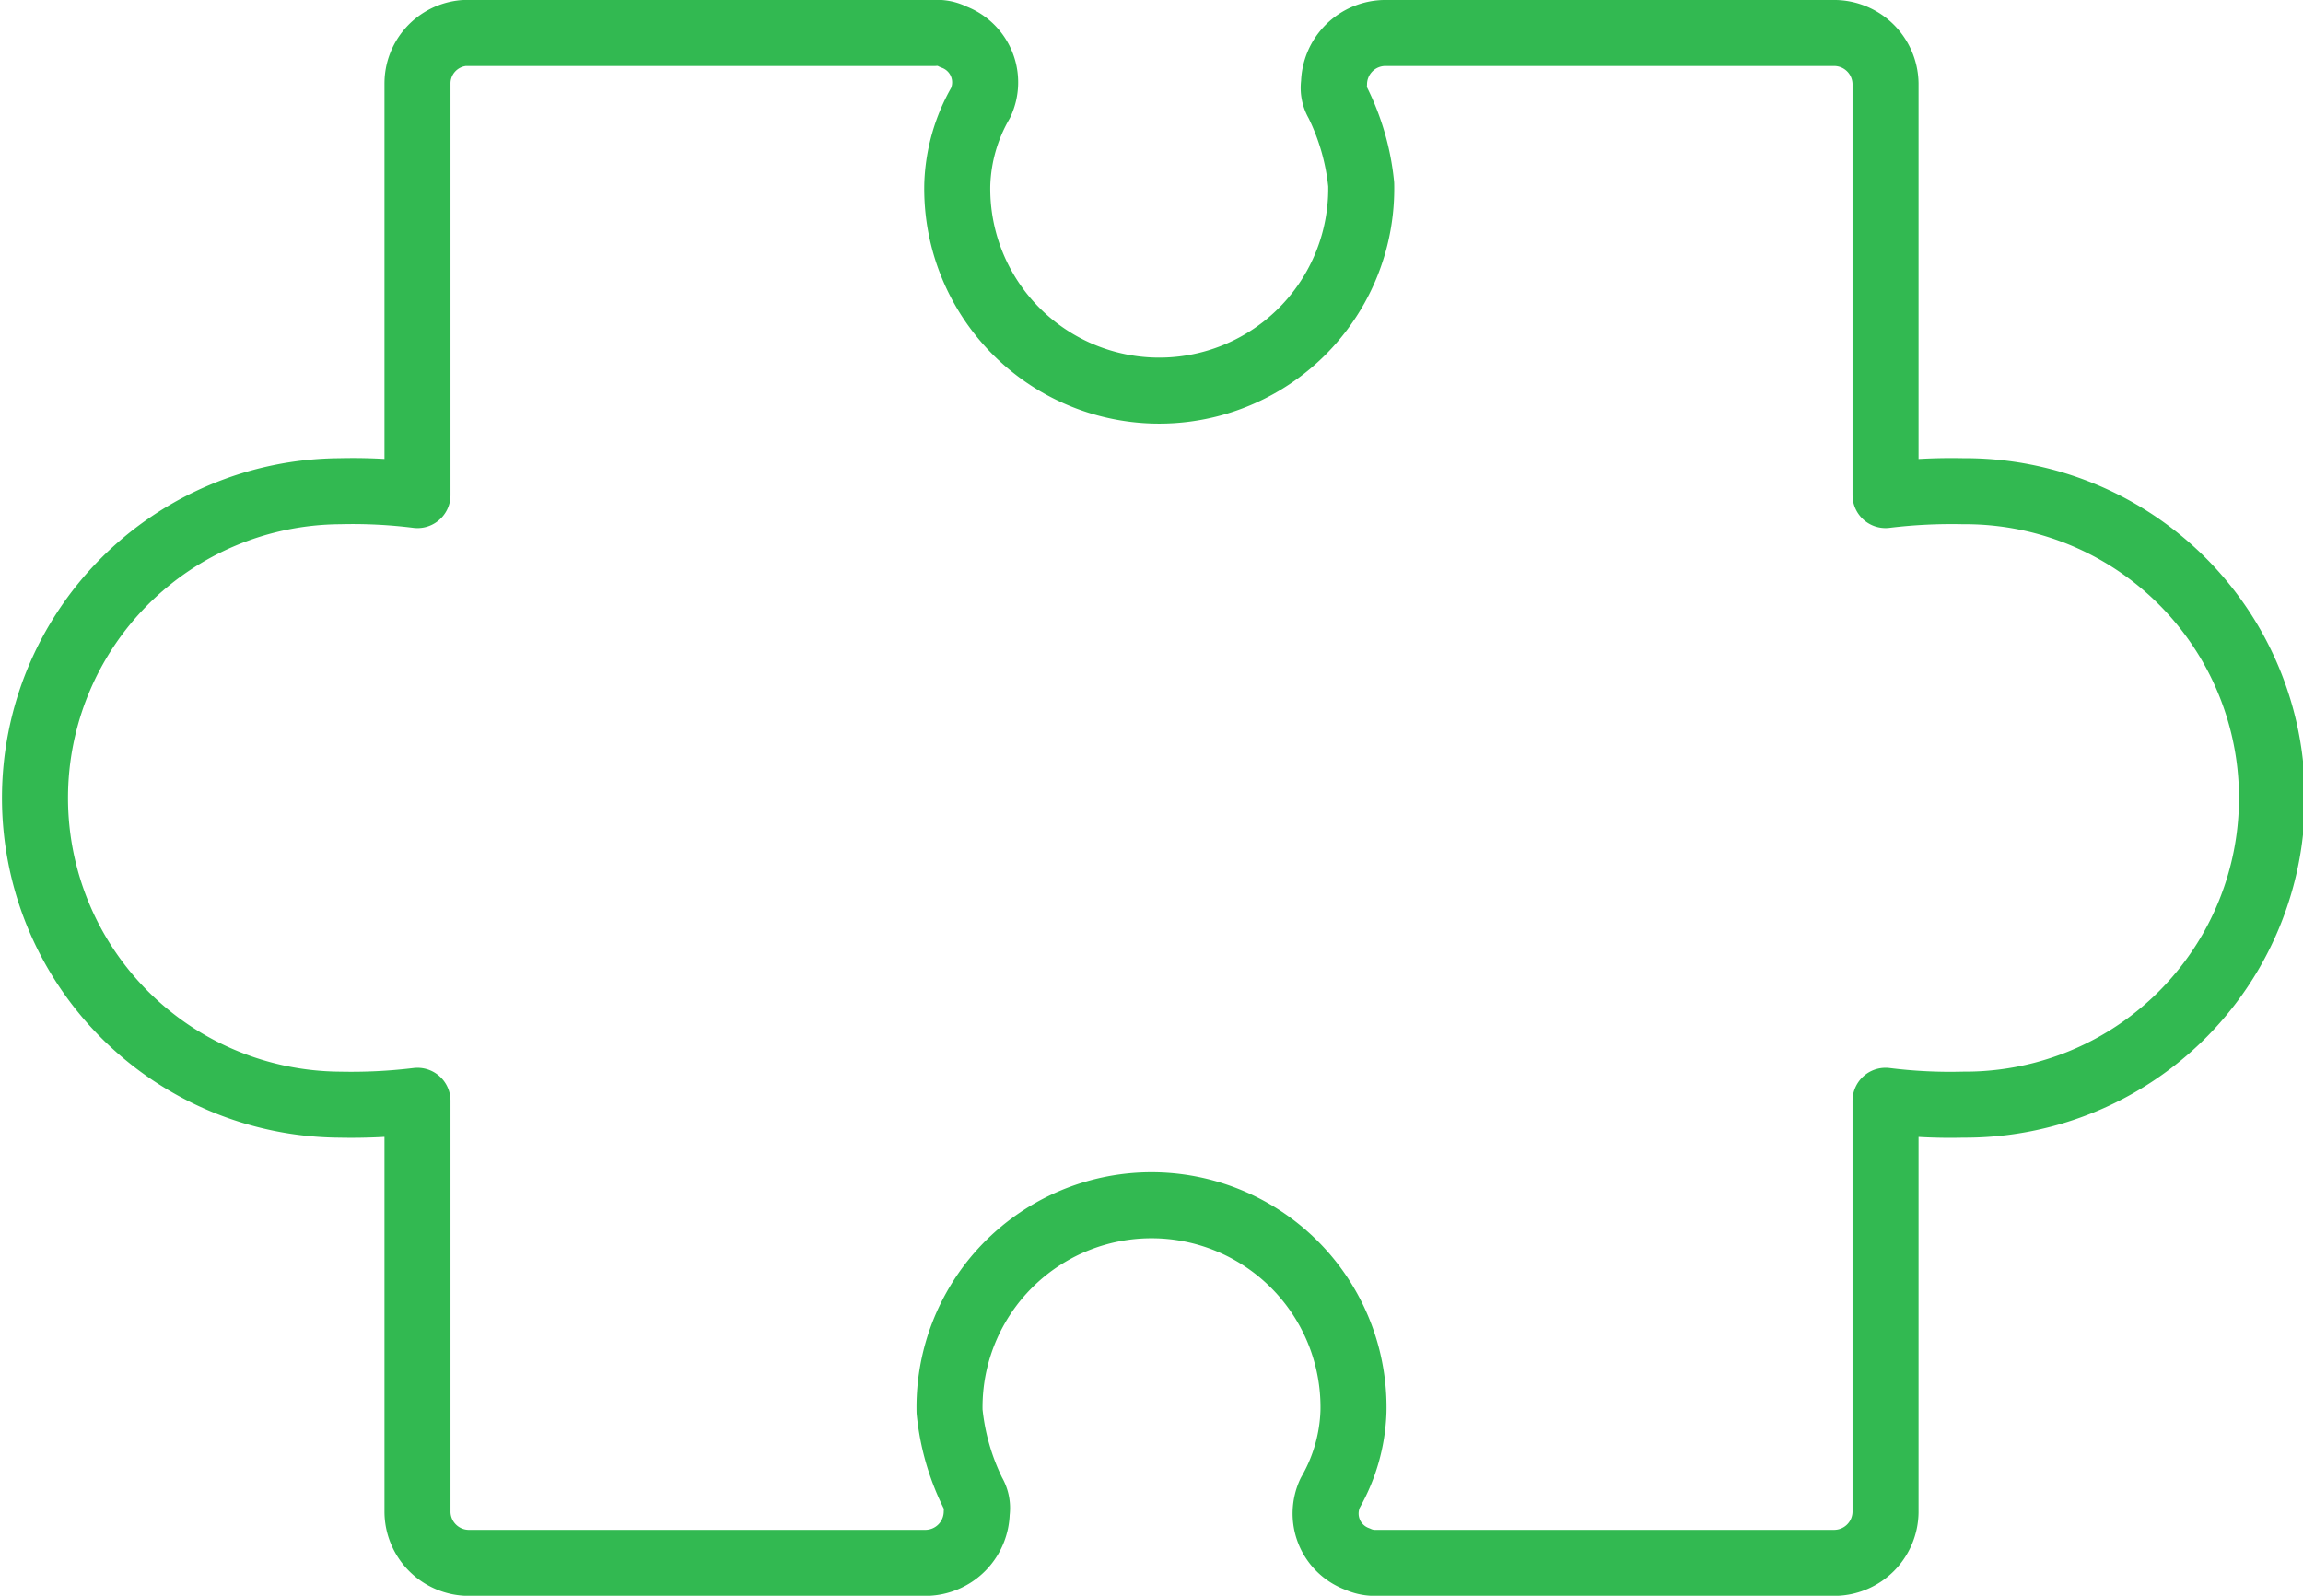
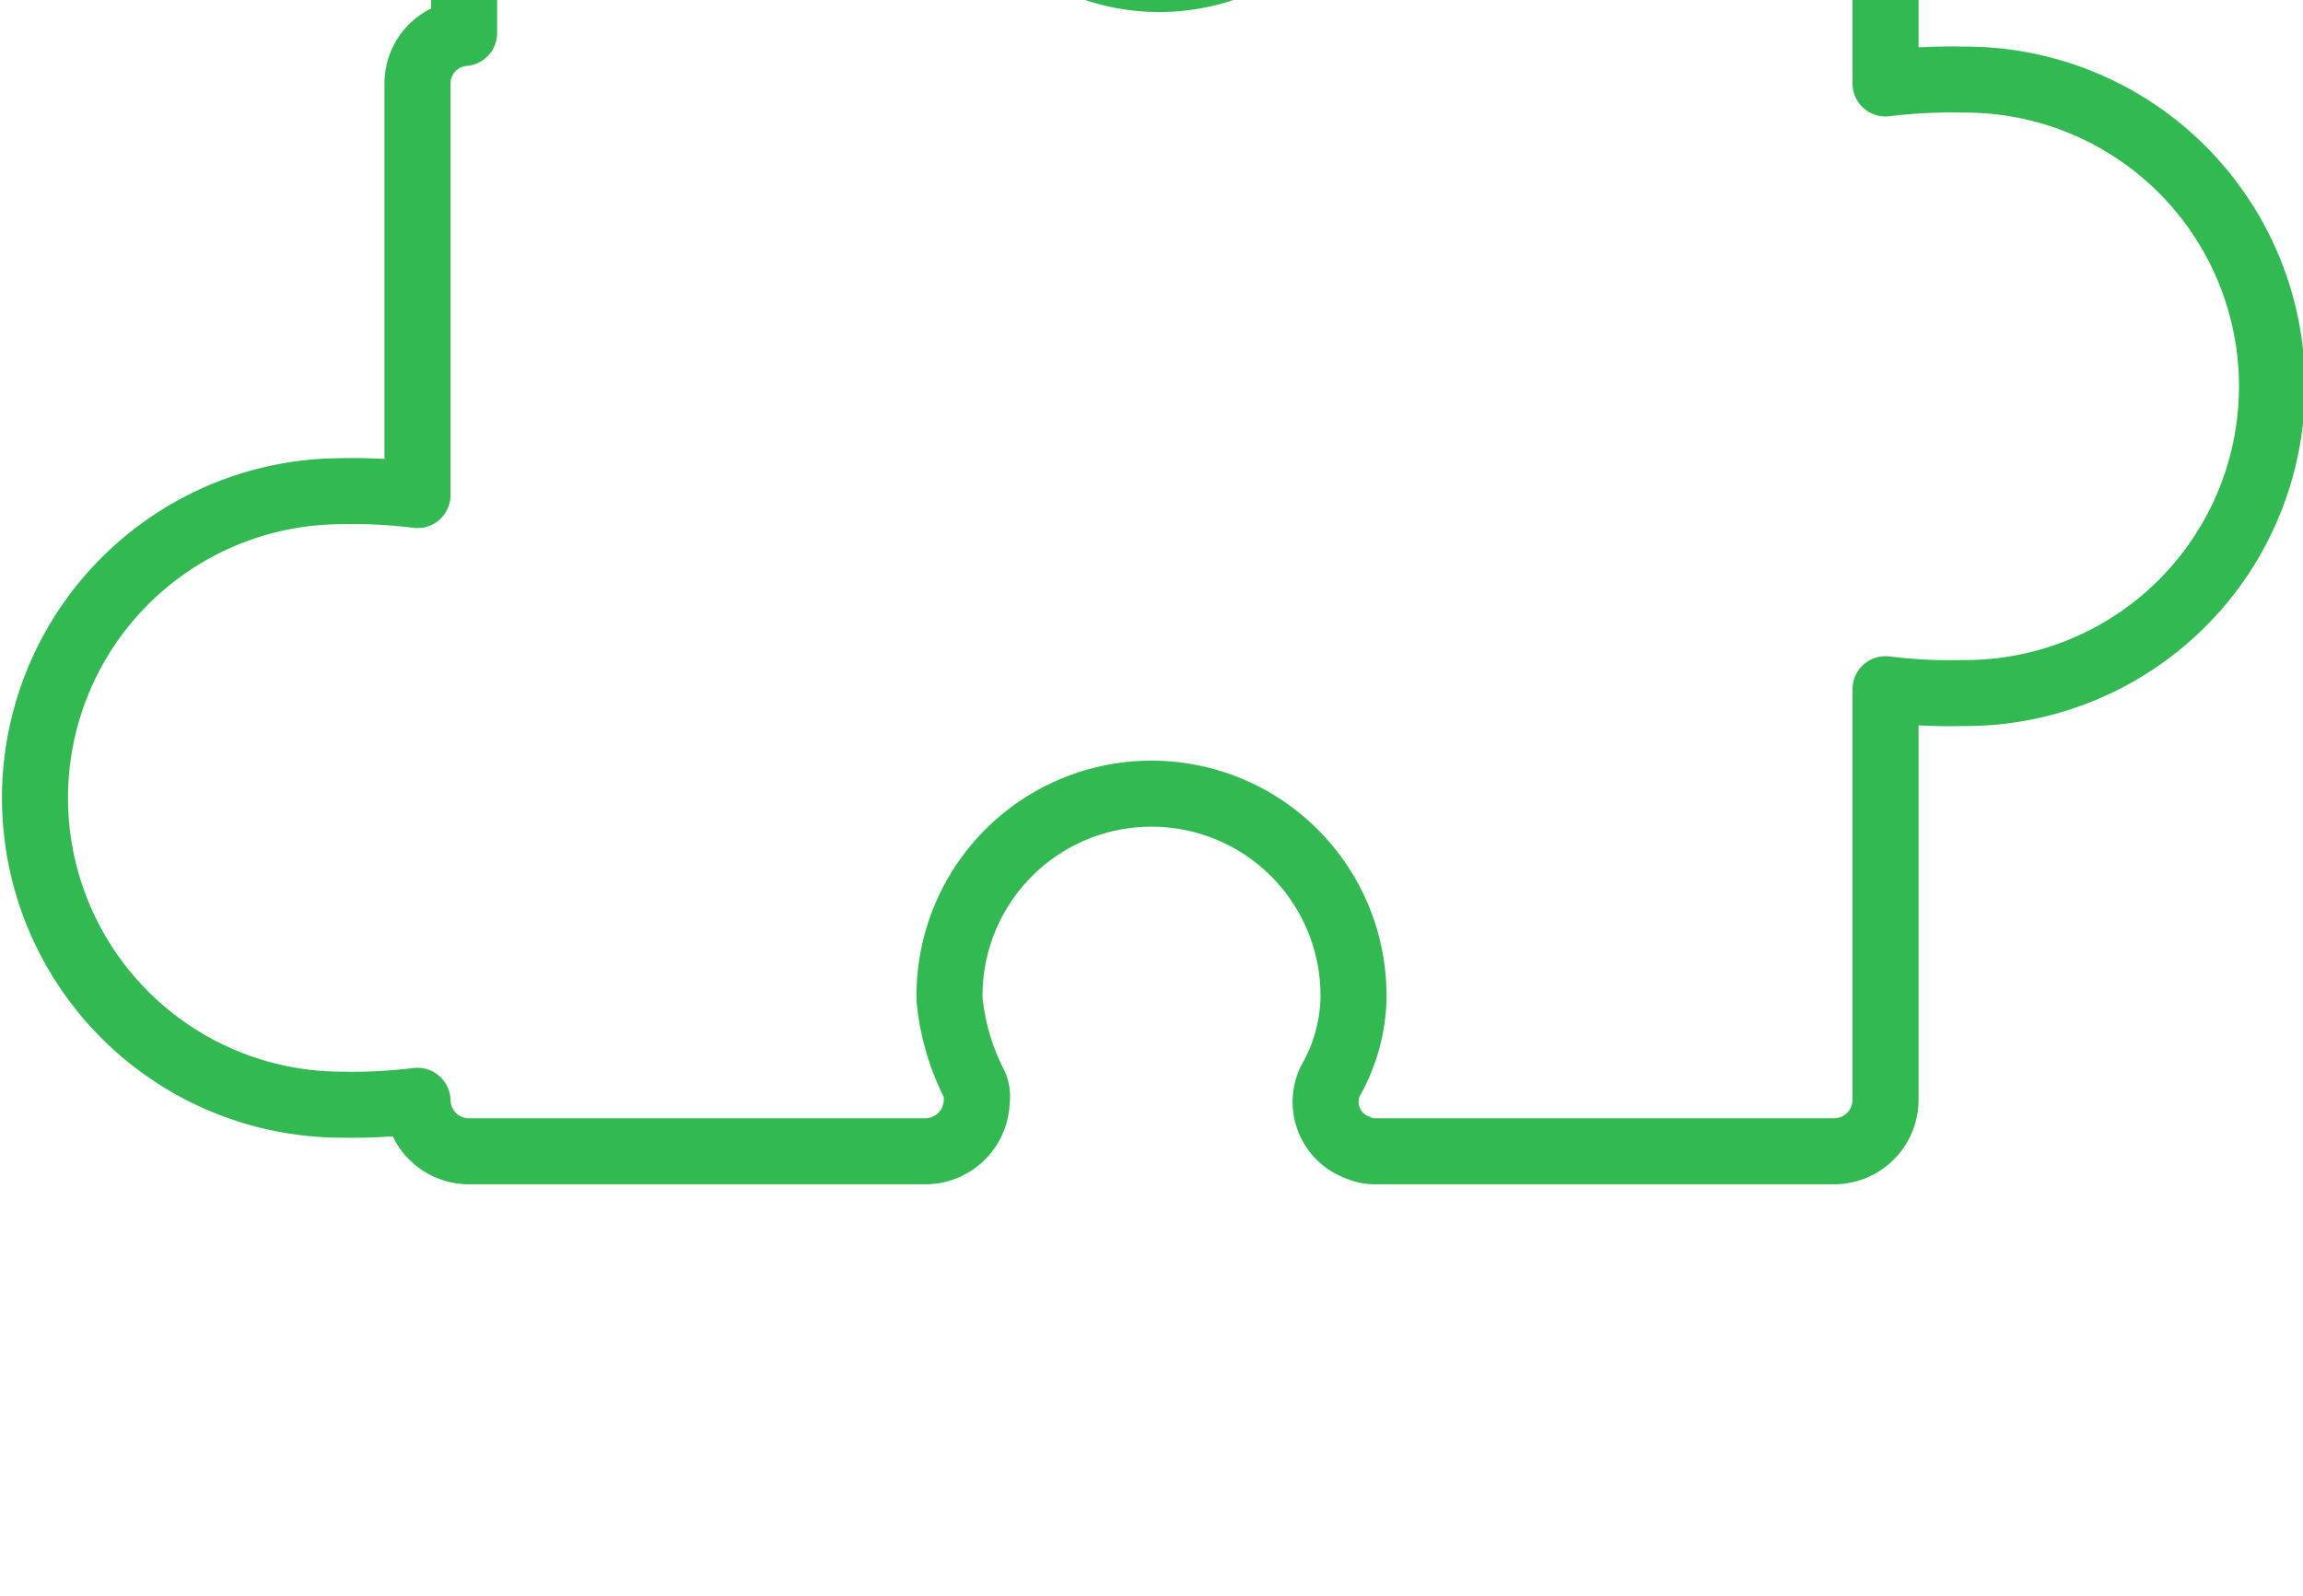
<svg xmlns="http://www.w3.org/2000/svg" width="179" height="124.062" viewBox="0 0 179 124.062">
  <g id="icon-puzzle-green" transform="translate(-0.755 -2903.392)">
-     <path id="Path_131" data-name="Path 131" d="M36.826,2905.958a3.939,3.939,0,0,0-3.622,3.924v32a40.468,40.468,0,0,0-6.037-.3,23.847,23.847,0,0,0,0,47.693,42.526,42.526,0,0,0,6.037-.3v32a4,4,0,0,0,3.924,3.924H72.747a4,4,0,0,0,3.924-3.924,2.262,2.262,0,0,0-.3-1.509,18.47,18.47,0,0,1-1.811-6.339,15.7,15.7,0,1,1,31.393,0,13.575,13.575,0,0,1-1.811,6.339,3.767,3.767,0,0,0,2.113,5.132,3.283,3.283,0,0,0,1.509.3h35.619a4,4,0,0,0,3.924-3.924v-32a40.468,40.468,0,0,0,6.037.3,23.847,23.847,0,1,0,0-47.693,42.526,42.526,0,0,0-6.037.3v-32a4,4,0,0,0-3.924-3.924H108.366a4,4,0,0,0-3.924,3.924,2.262,2.262,0,0,0,.3,1.509,18.47,18.47,0,0,1,1.811,6.339,15.7,15.7,0,1,1-31.393,0,13.575,13.575,0,0,1,1.811-6.339,3.767,3.767,0,0,0-2.113-5.132,2.722,2.722,0,0,0-1.509-.3H36.826Z" fill="none" stroke="#32b951" stroke-linecap="round" stroke-linejoin="round" stroke-width="5.132" />
+     <path id="Path_131" data-name="Path 131" d="M36.826,2905.958a3.939,3.939,0,0,0-3.622,3.924v32a40.468,40.468,0,0,0-6.037-.3,23.847,23.847,0,0,0,0,47.693,42.526,42.526,0,0,0,6.037-.3a4,4,0,0,0,3.924,3.924H72.747a4,4,0,0,0,3.924-3.924,2.262,2.262,0,0,0-.3-1.509,18.47,18.47,0,0,1-1.811-6.339,15.7,15.7,0,1,1,31.393,0,13.575,13.575,0,0,1-1.811,6.339,3.767,3.767,0,0,0,2.113,5.132,3.283,3.283,0,0,0,1.509.3h35.619a4,4,0,0,0,3.924-3.924v-32a40.468,40.468,0,0,0,6.037.3,23.847,23.847,0,1,0,0-47.693,42.526,42.526,0,0,0-6.037.3v-32a4,4,0,0,0-3.924-3.924H108.366a4,4,0,0,0-3.924,3.924,2.262,2.262,0,0,0,.3,1.509,18.47,18.47,0,0,1,1.811,6.339,15.7,15.7,0,1,1-31.393,0,13.575,13.575,0,0,1,1.811-6.339,3.767,3.767,0,0,0-2.113-5.132,2.722,2.722,0,0,0-1.509-.3H36.826Z" fill="none" stroke="#32b951" stroke-linecap="round" stroke-linejoin="round" stroke-width="5.132" />
  </g>
</svg>